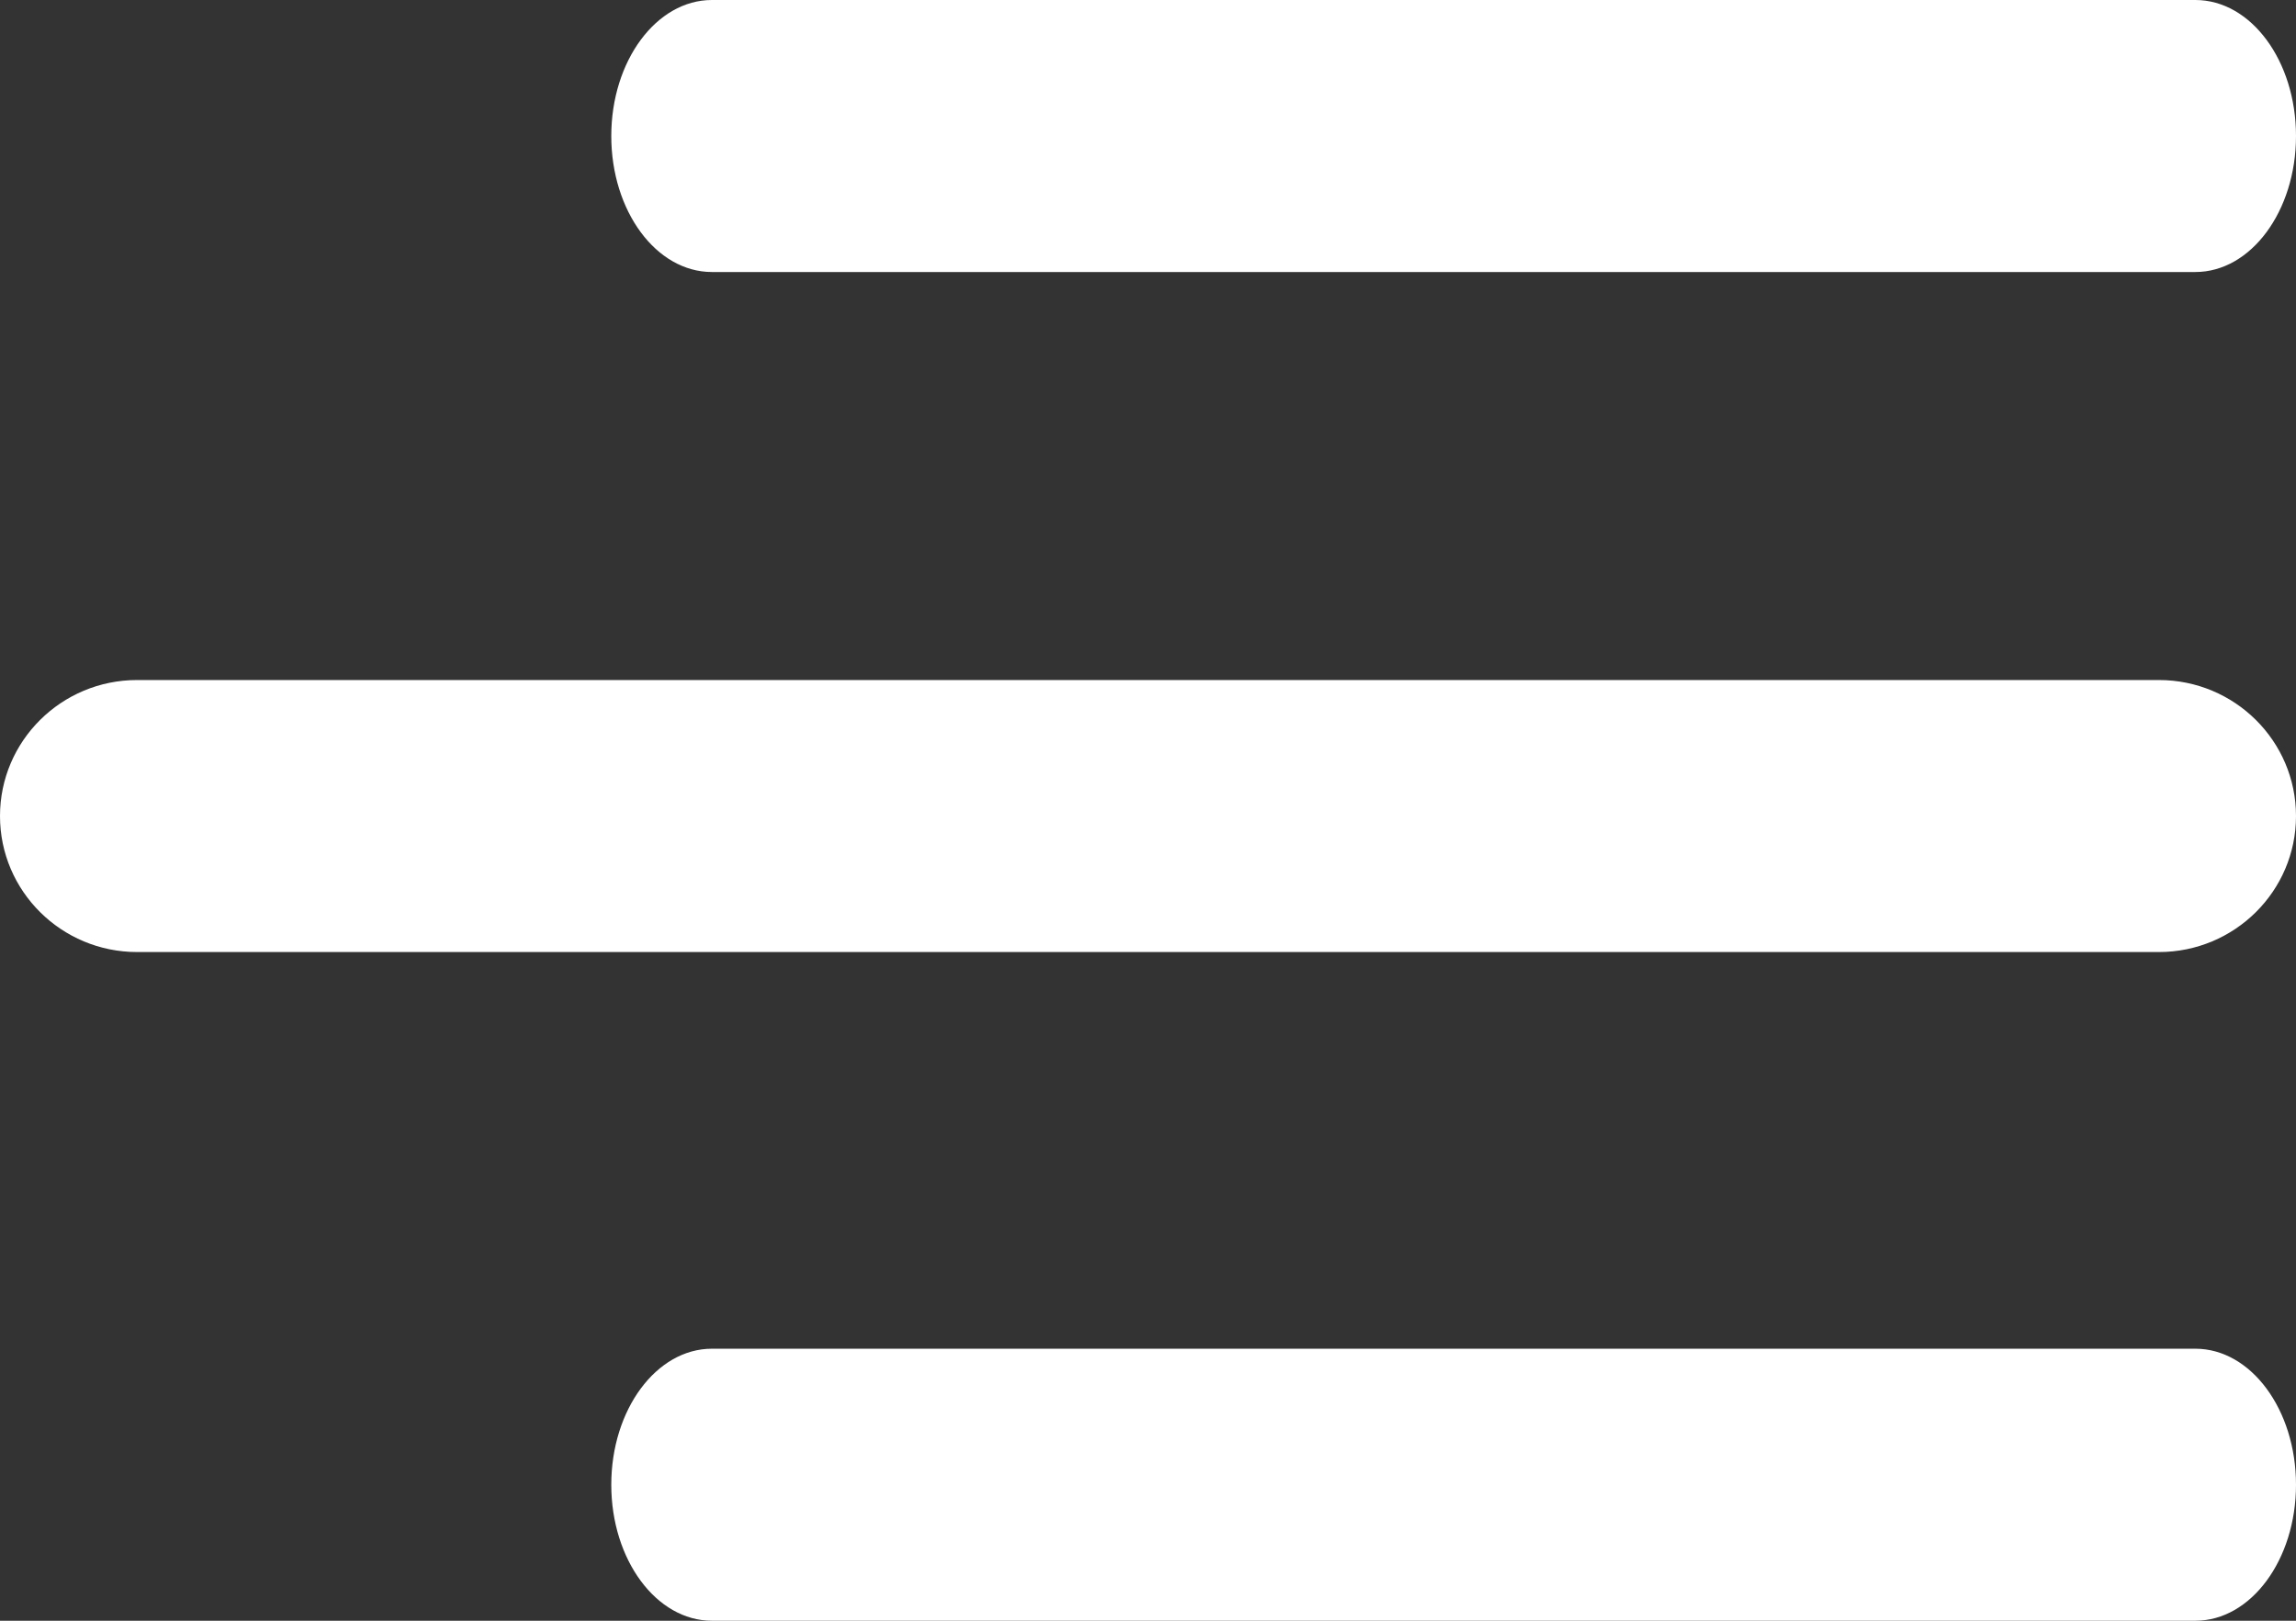
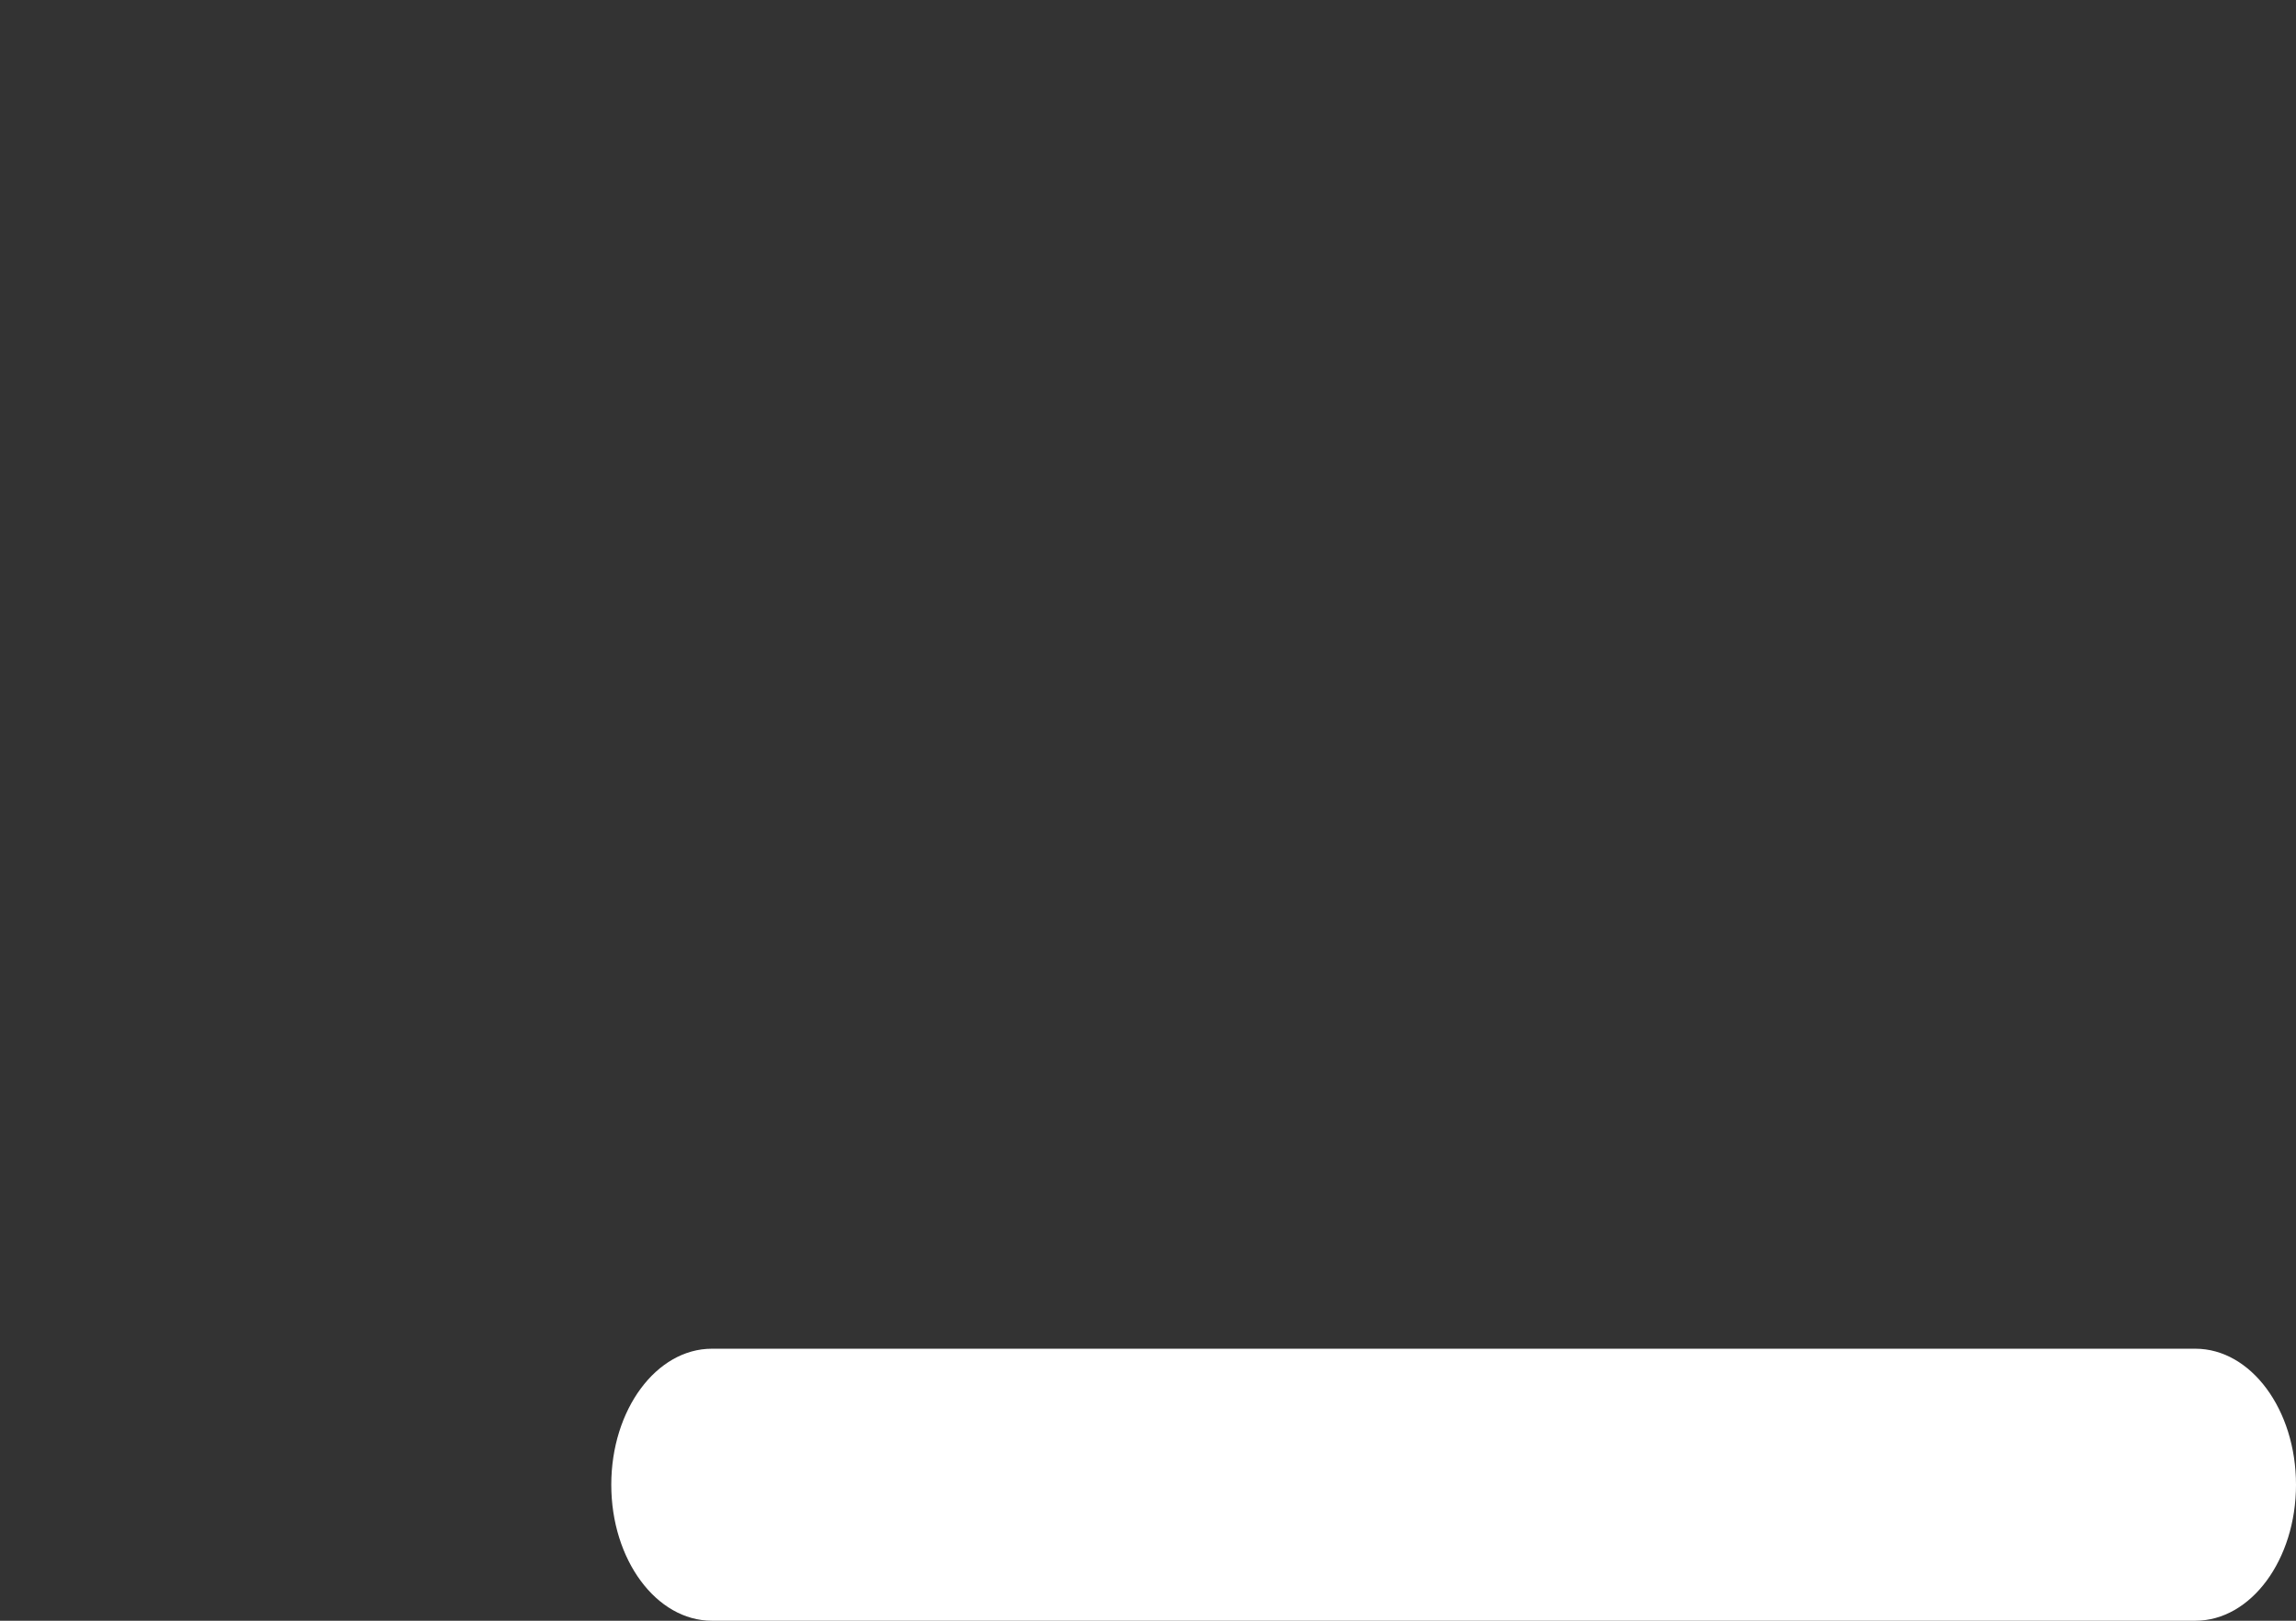
<svg xmlns="http://www.w3.org/2000/svg" width="17" height="12" viewBox="0 0 17 12" fill="none">
  <rect x="0" y="0" width="17" height="12" fill="#333333" stroke="none" />
-   <path d="M5.271 2.014H16.255C16.666 2.014 17 1.563 17 1.007C17 0.451 16.667 0 16.255 0H5.271C4.86 0 4.526 0.451 4.526 1.007C4.526 1.563 4.859 2.014 5.271 2.014Z" fill="white" />
-   <path d="M15.985 5.035H1.015C0.455 5.035 0 5.486 0 6.042C0 6.598 0.455 7.049 1.015 7.049H15.985C16.545 7.049 17 6.598 17 6.042C17 5.486 16.545 5.035 15.985 5.035Z" fill="white" />
  <path d="M16.255 9.986H5.271C4.86 9.986 4.526 10.437 4.526 10.993C4.526 11.549 4.86 12 5.271 12H16.255C16.666 12 17 11.549 17 10.993C17 10.437 16.666 9.986 16.255 9.986Z" fill="white" />
</svg>